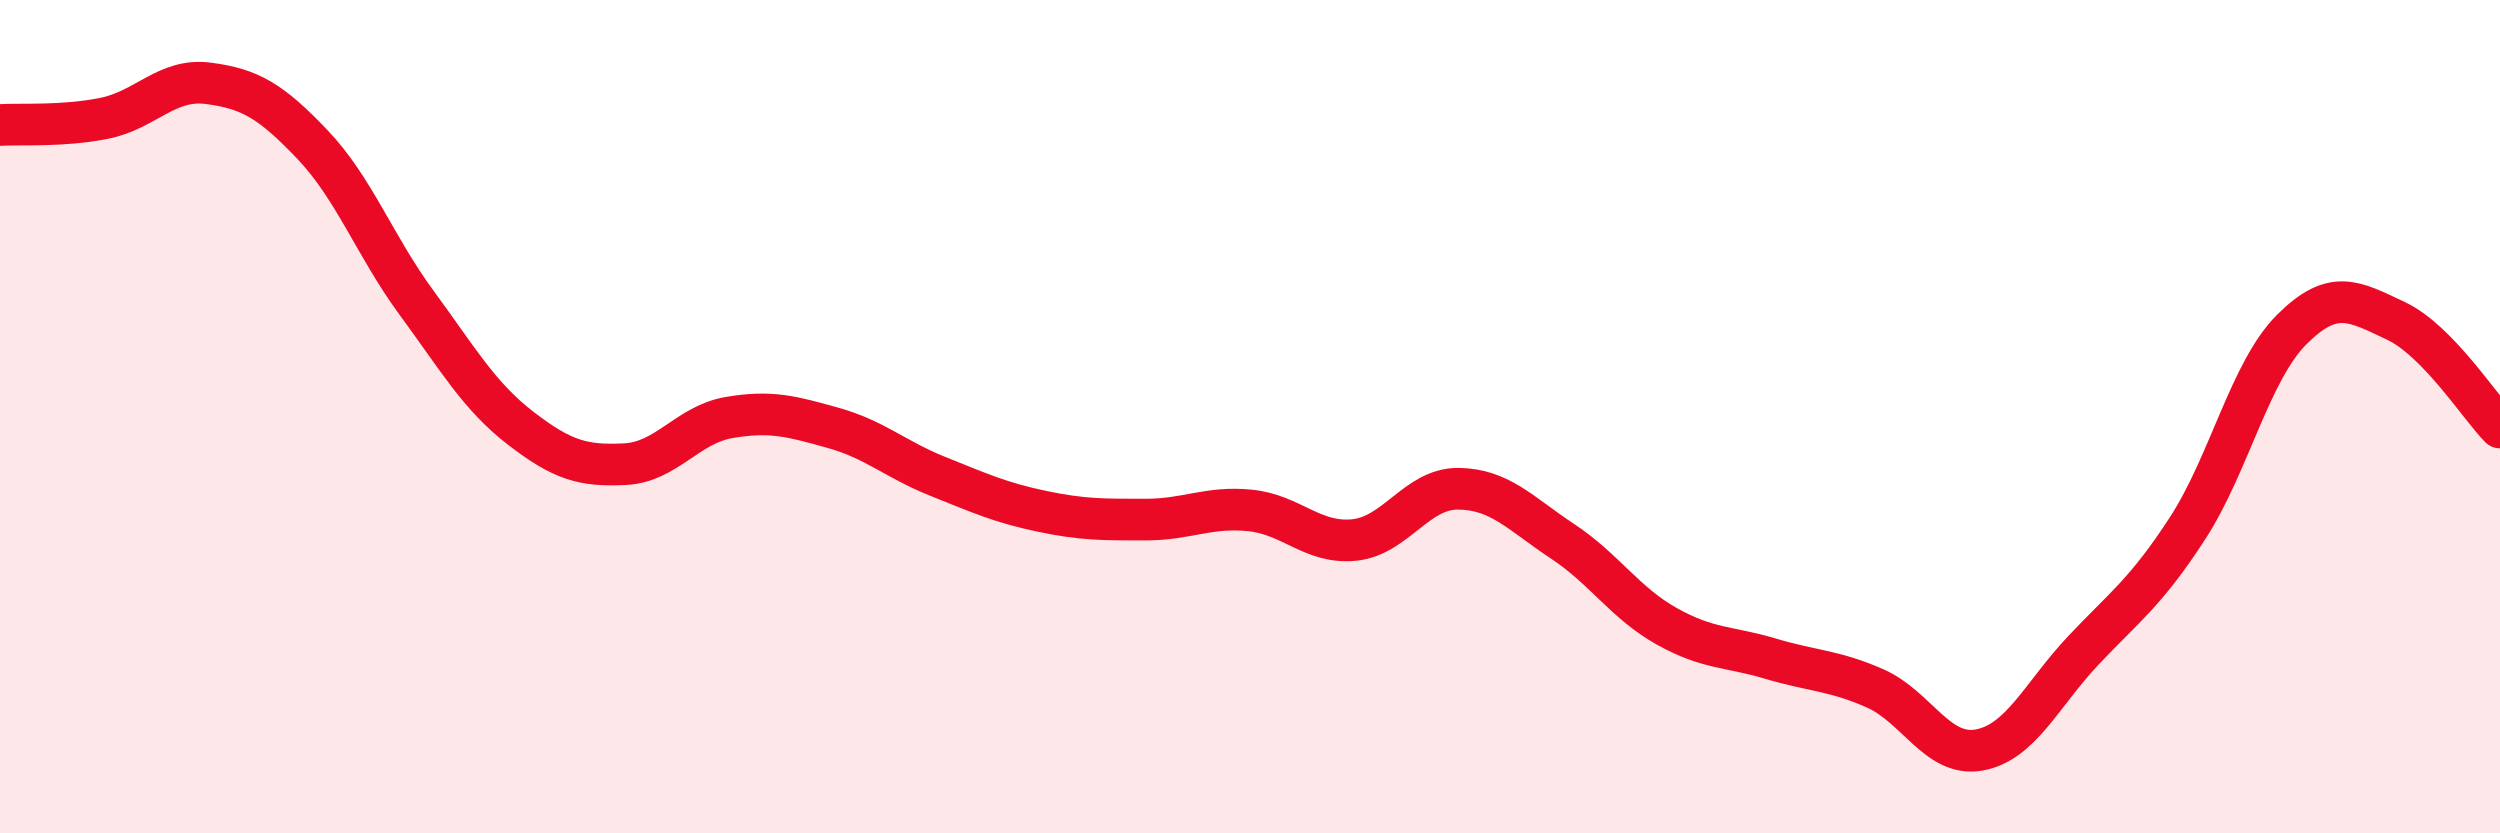
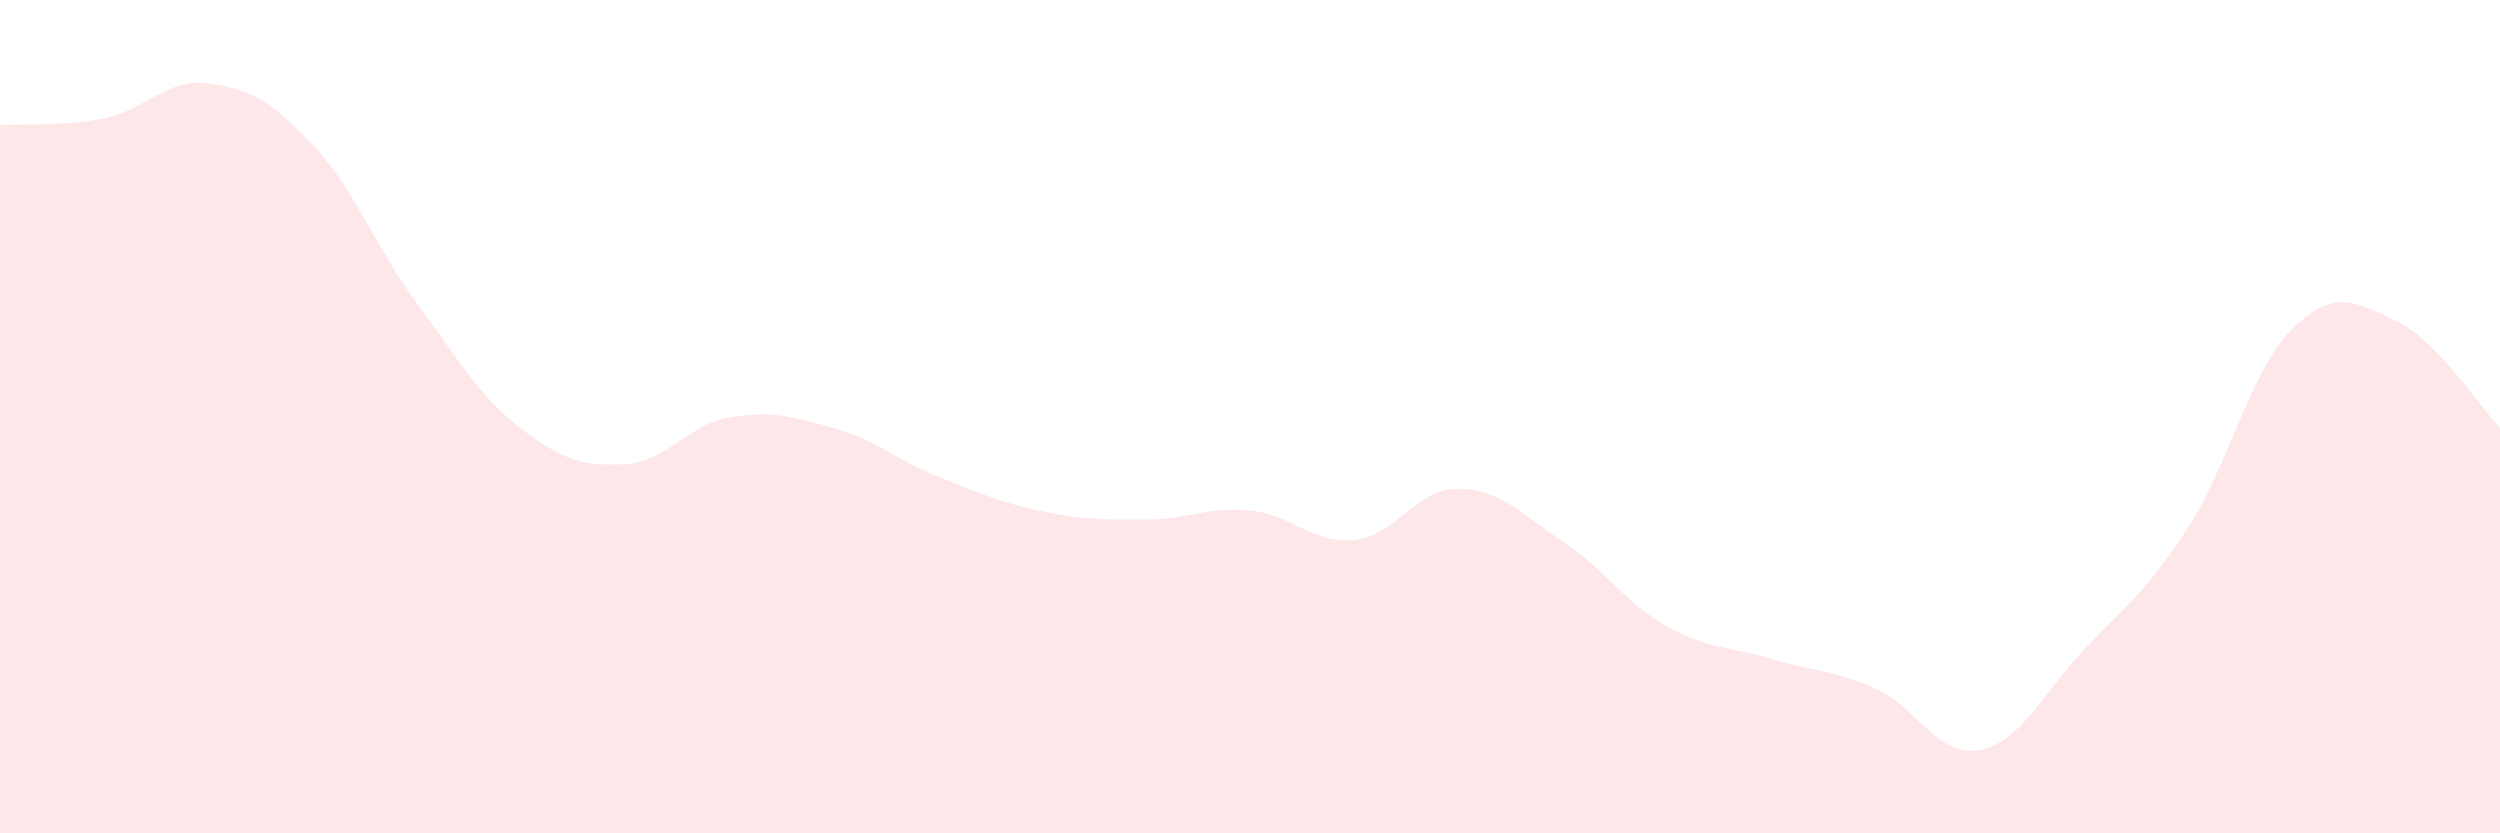
<svg xmlns="http://www.w3.org/2000/svg" width="60" height="20" viewBox="0 0 60 20">
  <path d="M 0,3 C 0.5,2.97 1.5,3.04 2.5,2.84 C 3.5,2.64 4,1.87 5,2 C 6,2.13 6.5,2.42 7.5,3.47 C 8.5,4.52 9,5.91 10,7.27 C 11,8.63 11.5,9.51 12.5,10.28 C 13.5,11.05 14,11.19 15,11.14 C 16,11.09 16.5,10.19 17.5,10.02 C 18.5,9.85 19,9.99 20,10.27 C 21,10.55 21.5,11.03 22.5,11.43 C 23.5,11.83 24,12.06 25,12.27 C 26,12.48 26.5,12.47 27.5,12.47 C 28.5,12.47 29,12.15 30,12.25 C 31,12.35 31.5,13.06 32.5,12.96 C 33.5,12.86 34,11.72 35,11.73 C 36,11.74 36.5,12.33 37.5,12.99 C 38.5,13.65 39,14.47 40,15.03 C 41,15.59 41.5,15.51 42.5,15.81 C 43.5,16.11 44,16.08 45,16.52 C 46,16.96 46.5,18.18 47.5,18 C 48.5,17.82 49,16.67 50,15.61 C 51,14.55 51.5,14.22 52.5,12.68 C 53.5,11.14 54,8.91 55,7.91 C 56,6.91 56.5,7.23 57.5,7.7 C 58.5,8.17 59.5,9.75 60,10.26L60 20L0 20Z" fill="#EB0A25" opacity="0.1" stroke-linecap="round" stroke-linejoin="round" />
-   <path d="M 0,3 C 0.5,2.97 1.5,3.04 2.5,2.84 C 3.5,2.64 4,1.87 5,2 C 6,2.13 6.5,2.42 7.5,3.47 C 8.5,4.52 9,5.91 10,7.27 C 11,8.63 11.5,9.51 12.5,10.28 C 13.5,11.05 14,11.19 15,11.14 C 16,11.09 16.5,10.19 17.5,10.02 C 18.5,9.85 19,9.99 20,10.27 C 21,10.55 21.5,11.03 22.5,11.43 C 23.5,11.83 24,12.06 25,12.27 C 26,12.48 26.5,12.47 27.5,12.47 C 28.5,12.47 29,12.15 30,12.25 C 31,12.35 31.5,13.06 32.5,12.96 C 33.5,12.86 34,11.72 35,11.73 C 36,11.74 36.5,12.33 37.5,12.99 C 38.5,13.65 39,14.47 40,15.03 C 41,15.59 41.5,15.51 42.5,15.81 C 43.5,16.11 44,16.08 45,16.52 C 46,16.96 46.5,18.18 47.5,18 C 48.5,17.82 49,16.67 50,15.61 C 51,14.55 51.5,14.22 52.5,12.68 C 53.5,11.14 54,8.91 55,7.91 C 56,6.91 56.5,7.23 57.5,7.7 C 58.5,8.17 59.5,9.75 60,10.26" stroke="#EB0A25" stroke-width="1" fill="none" stroke-linecap="round" stroke-linejoin="round" />
</svg>